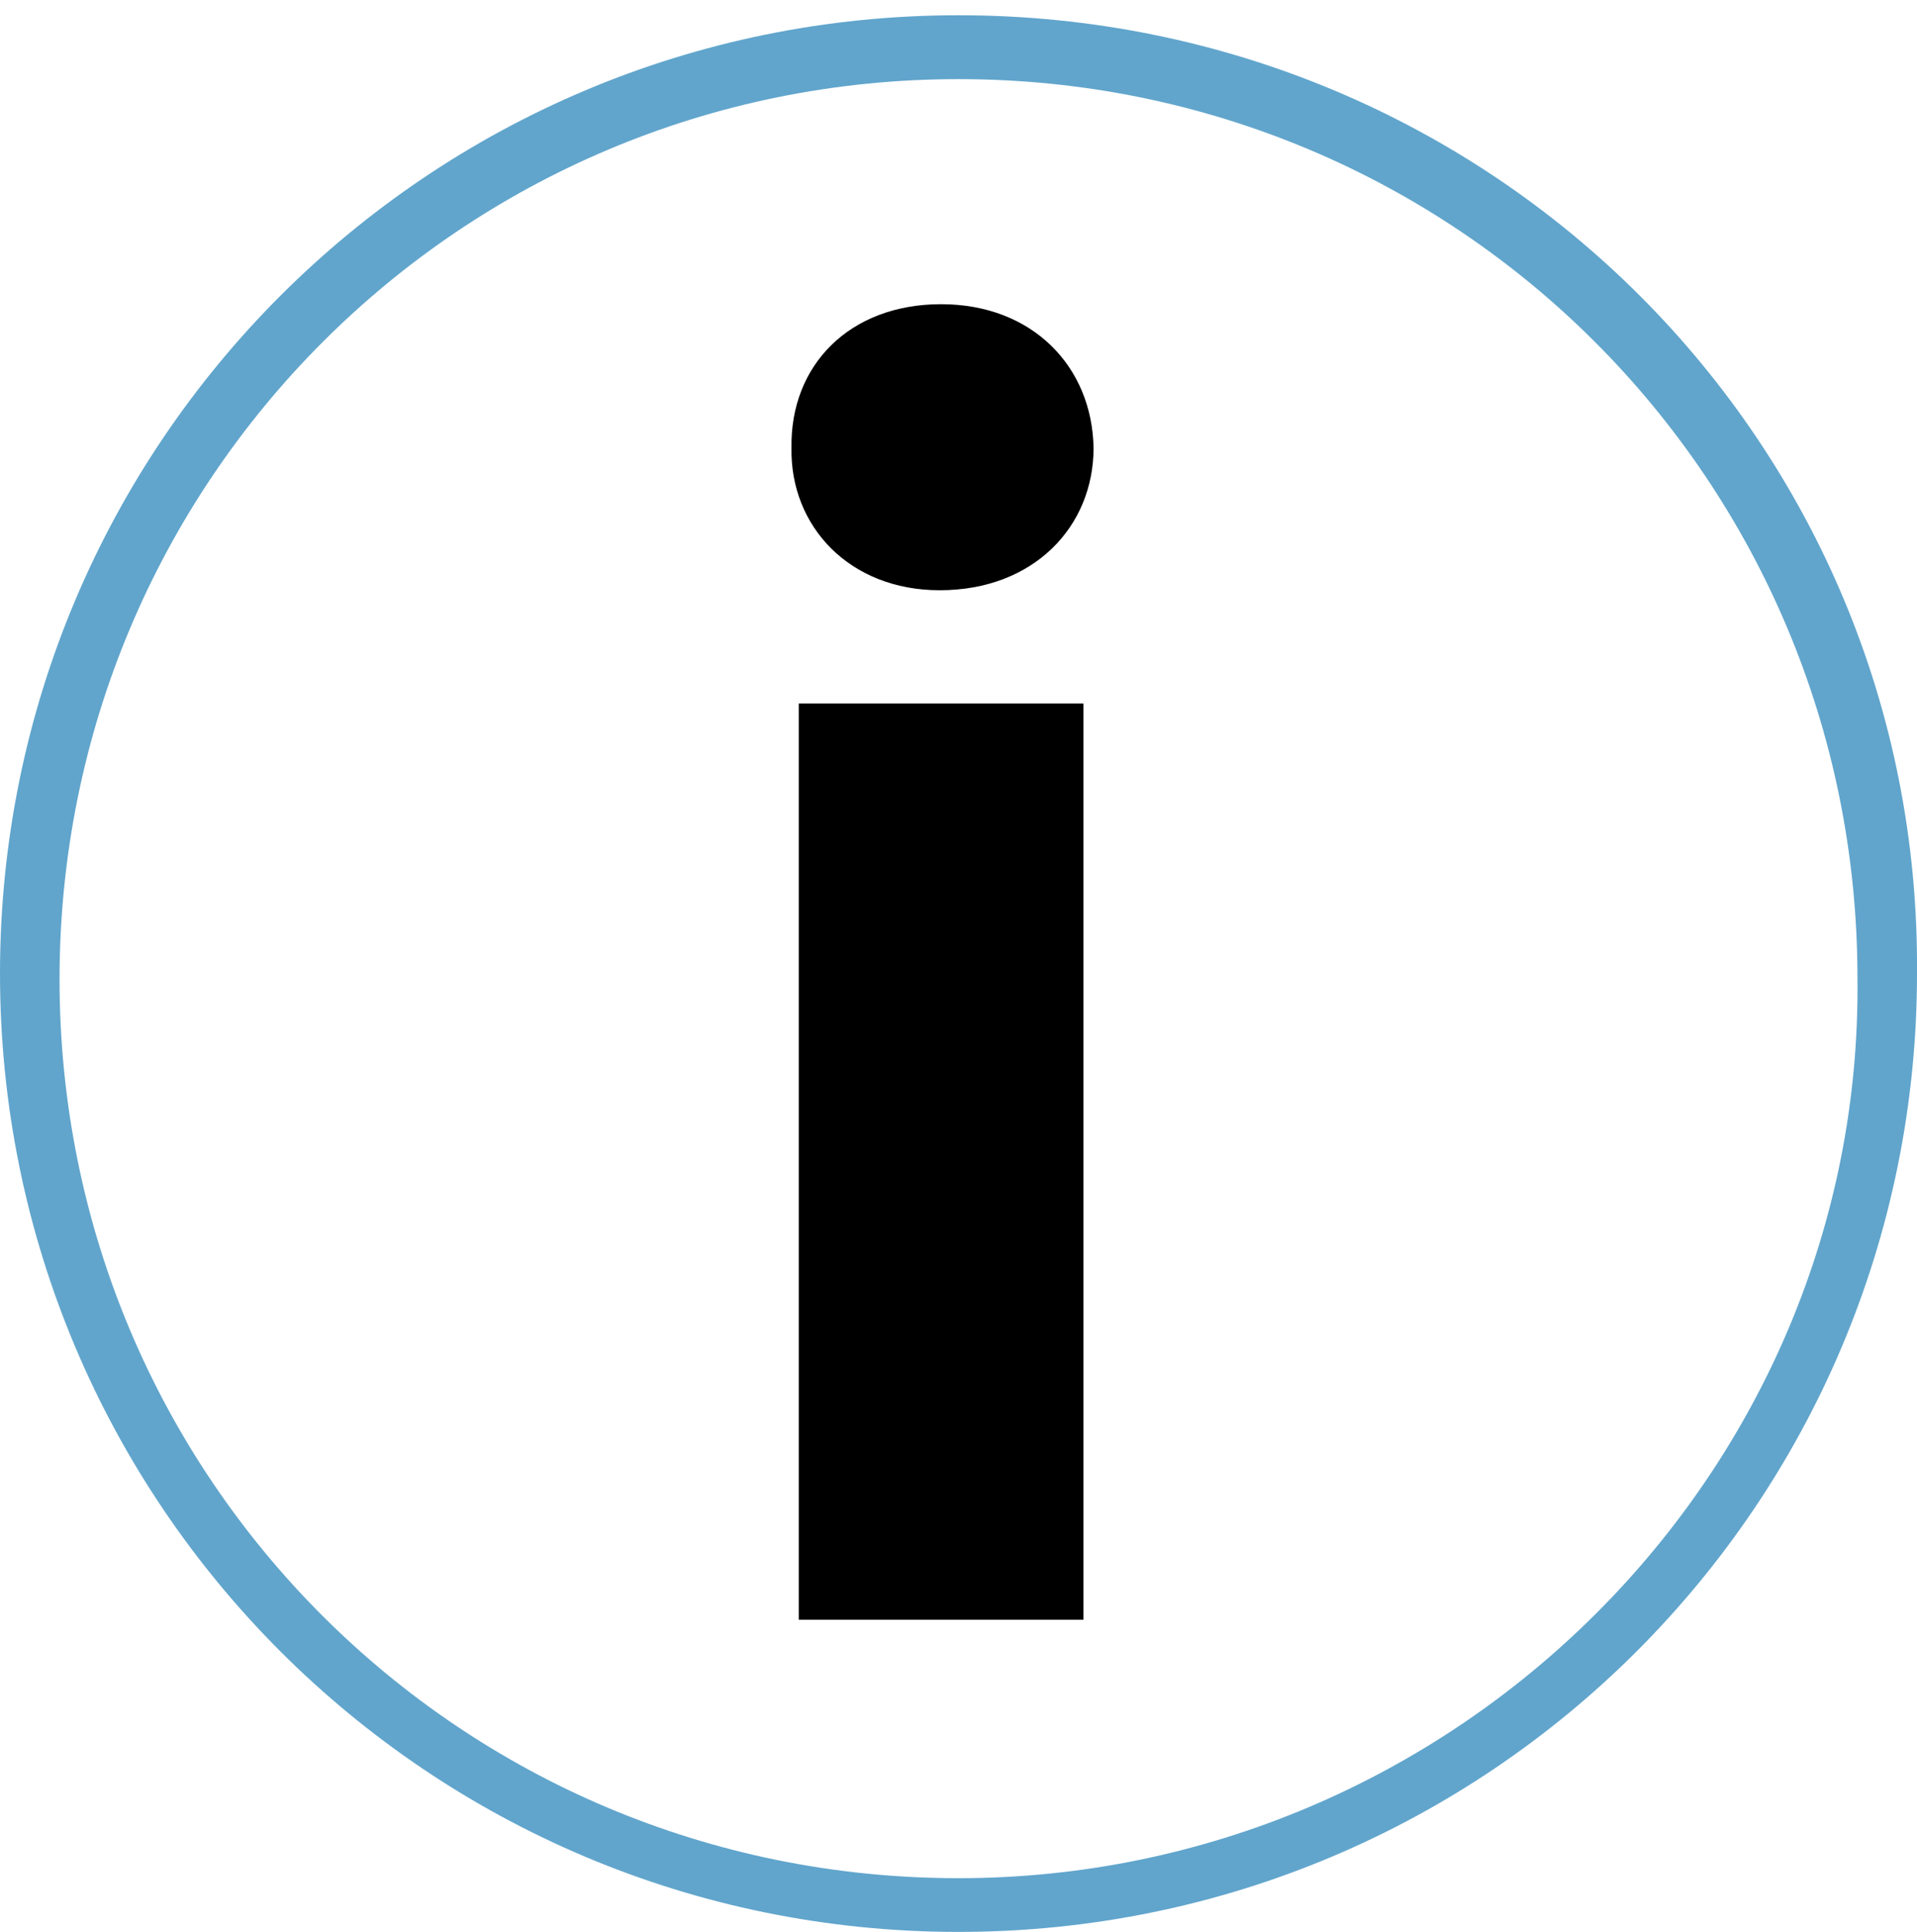
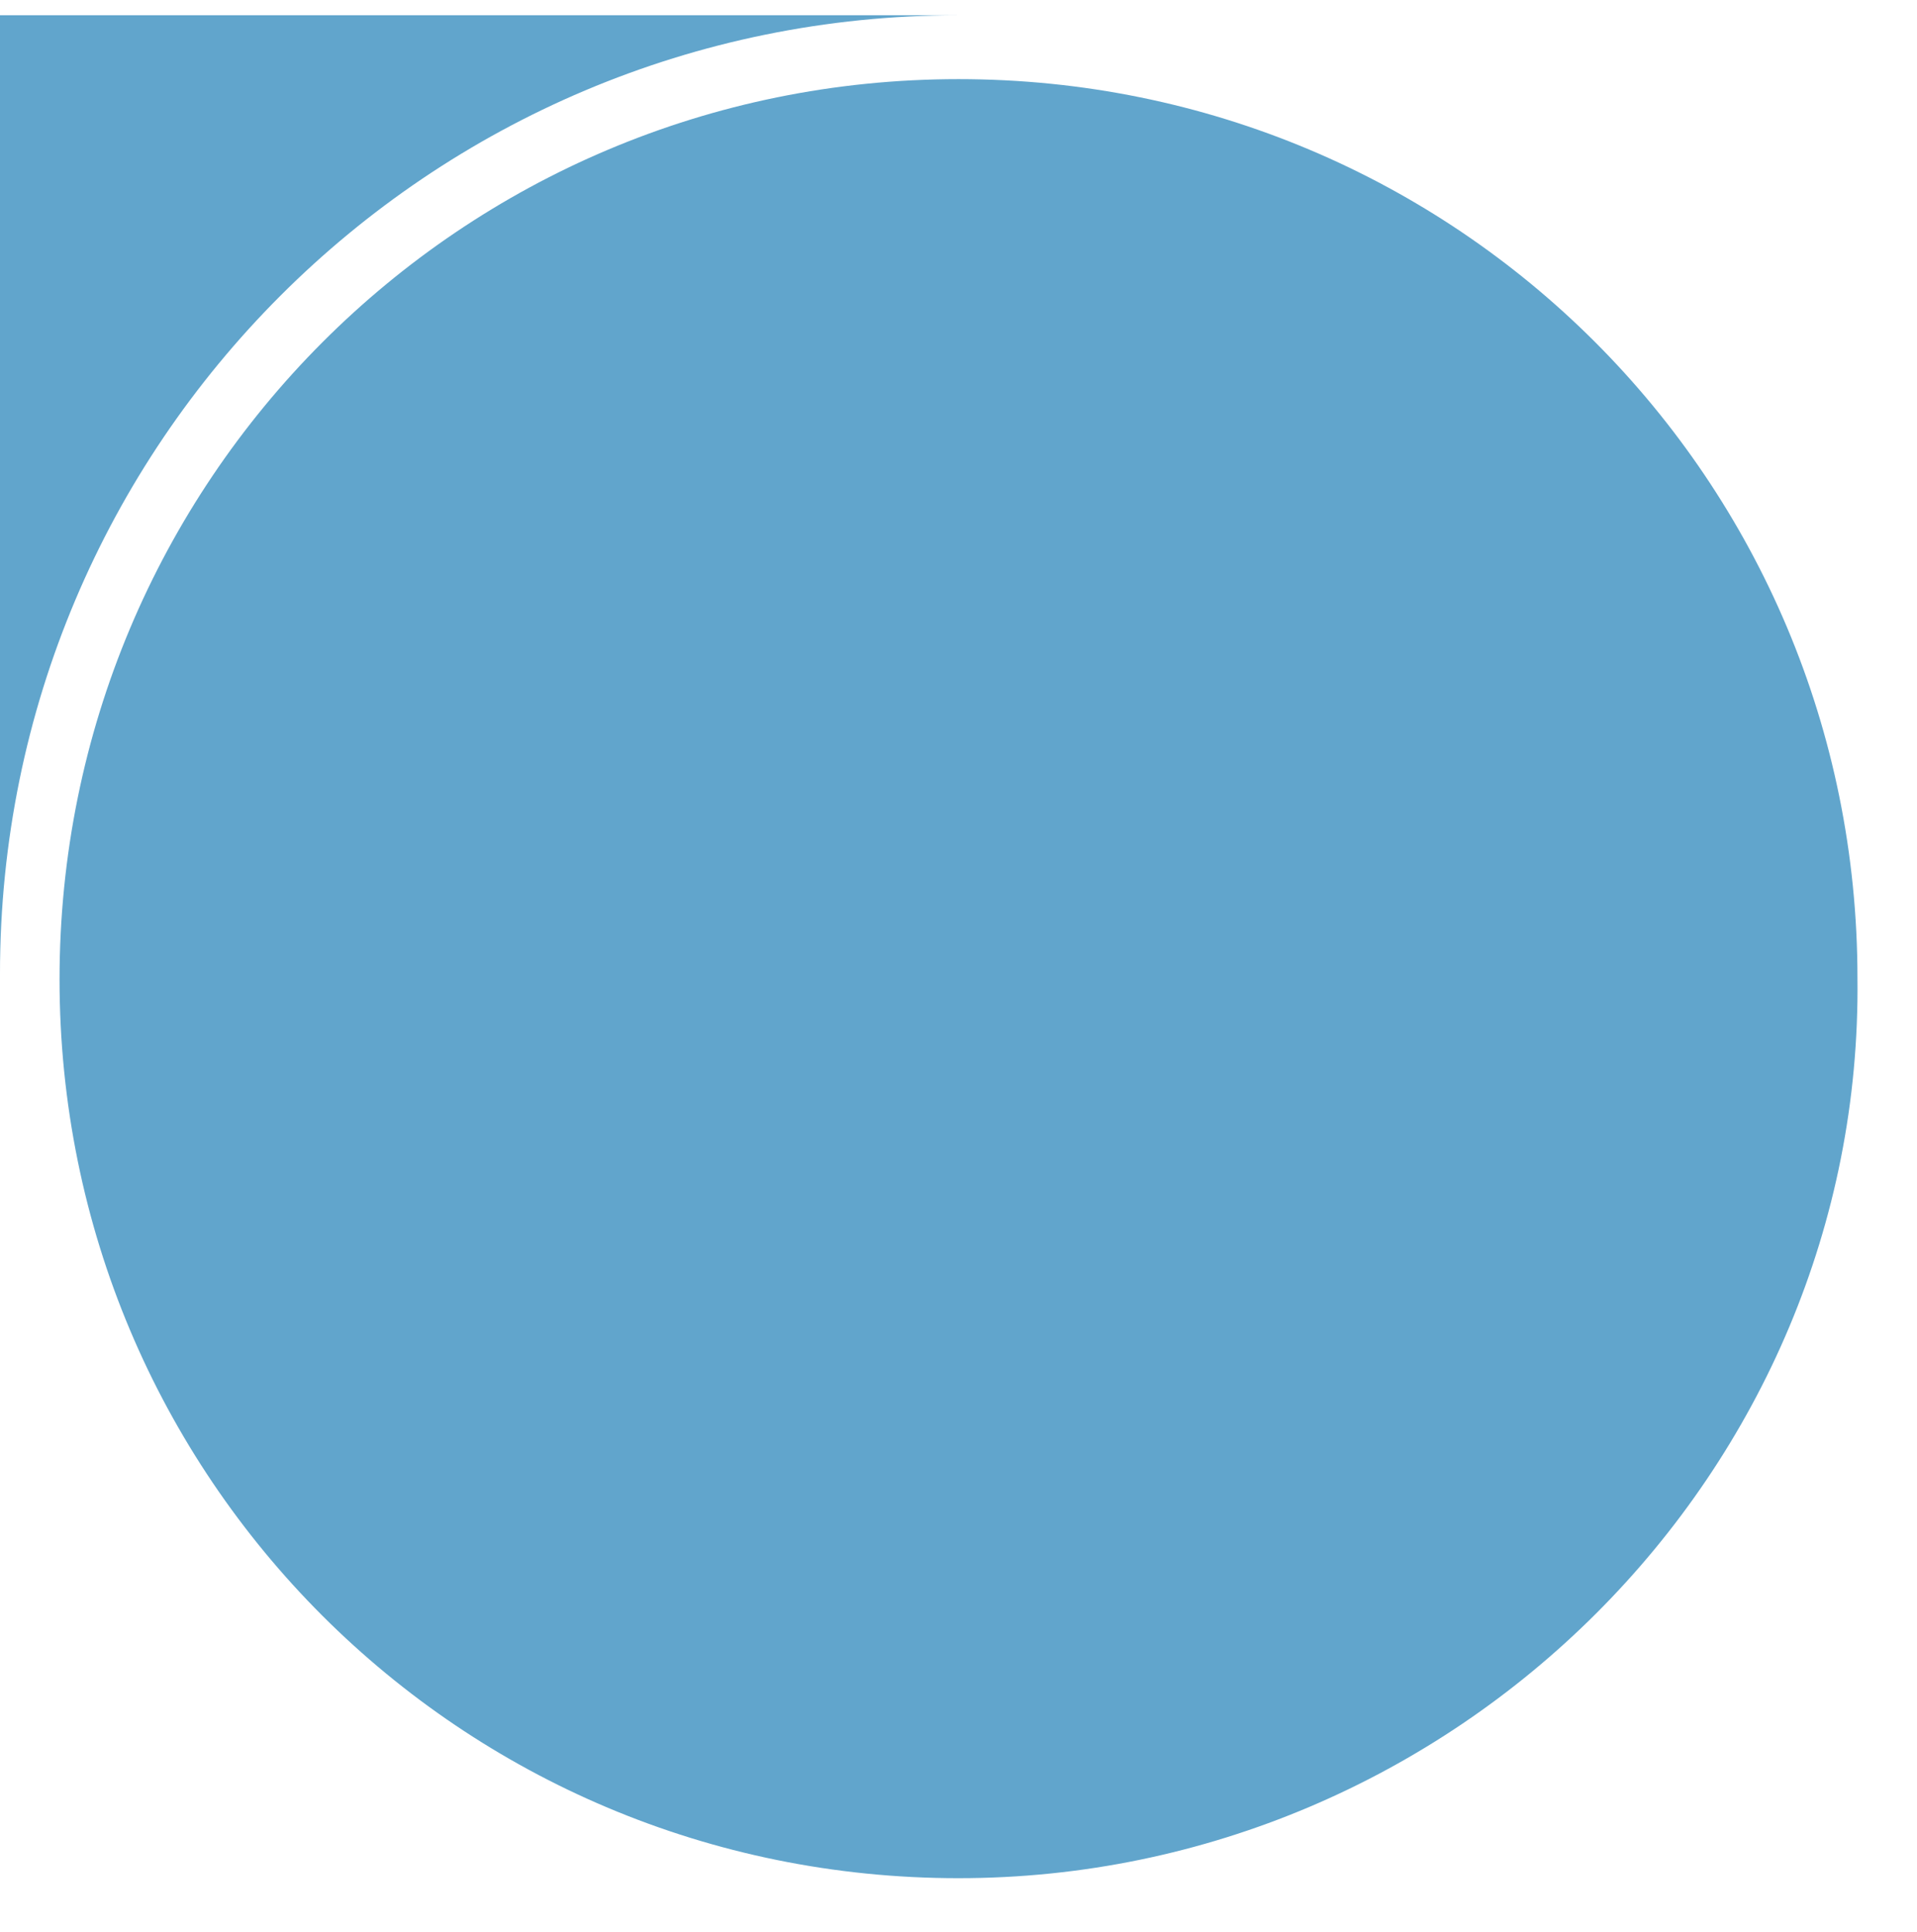
<svg xmlns="http://www.w3.org/2000/svg" viewBox="0 0 528 532.2" style="enable-background:new 0 0 528 532.2" xml:space="preserve">
-   <path d="M301.2 123.4c0 21.6-16.4 39.2-42.4 39.2-24.8 0-41.2-17.6-40.8-39.2-.4-22.8 16-39.6 41.2-39.6s41.6 17.2 42 39.6zM220 446.2V193.8h78.4v252.4H220z" />
-   <path d="M264 4.2c-146 0-264 118-264 264s118 264 264 264 264-118 264-264c1.2-146-116.8-264-264-264zm0 513.2C126.8 517.4 16.4 407 16.4 269.8s110.4-248 247.6-248 247.6 110.4 247.6 247.6c1.6 136-110.8 248-247.6 248z" style="fill:#61a5cc" />
+   <path d="M264 4.2c-146 0-264 118-264 264c1.2-146-116.8-264-264-264zm0 513.2C126.8 517.4 16.4 407 16.4 269.8s110.4-248 247.6-248 247.6 110.4 247.6 247.6c1.6 136-110.8 248-247.6 248z" style="fill:#61a5cc" />
</svg>